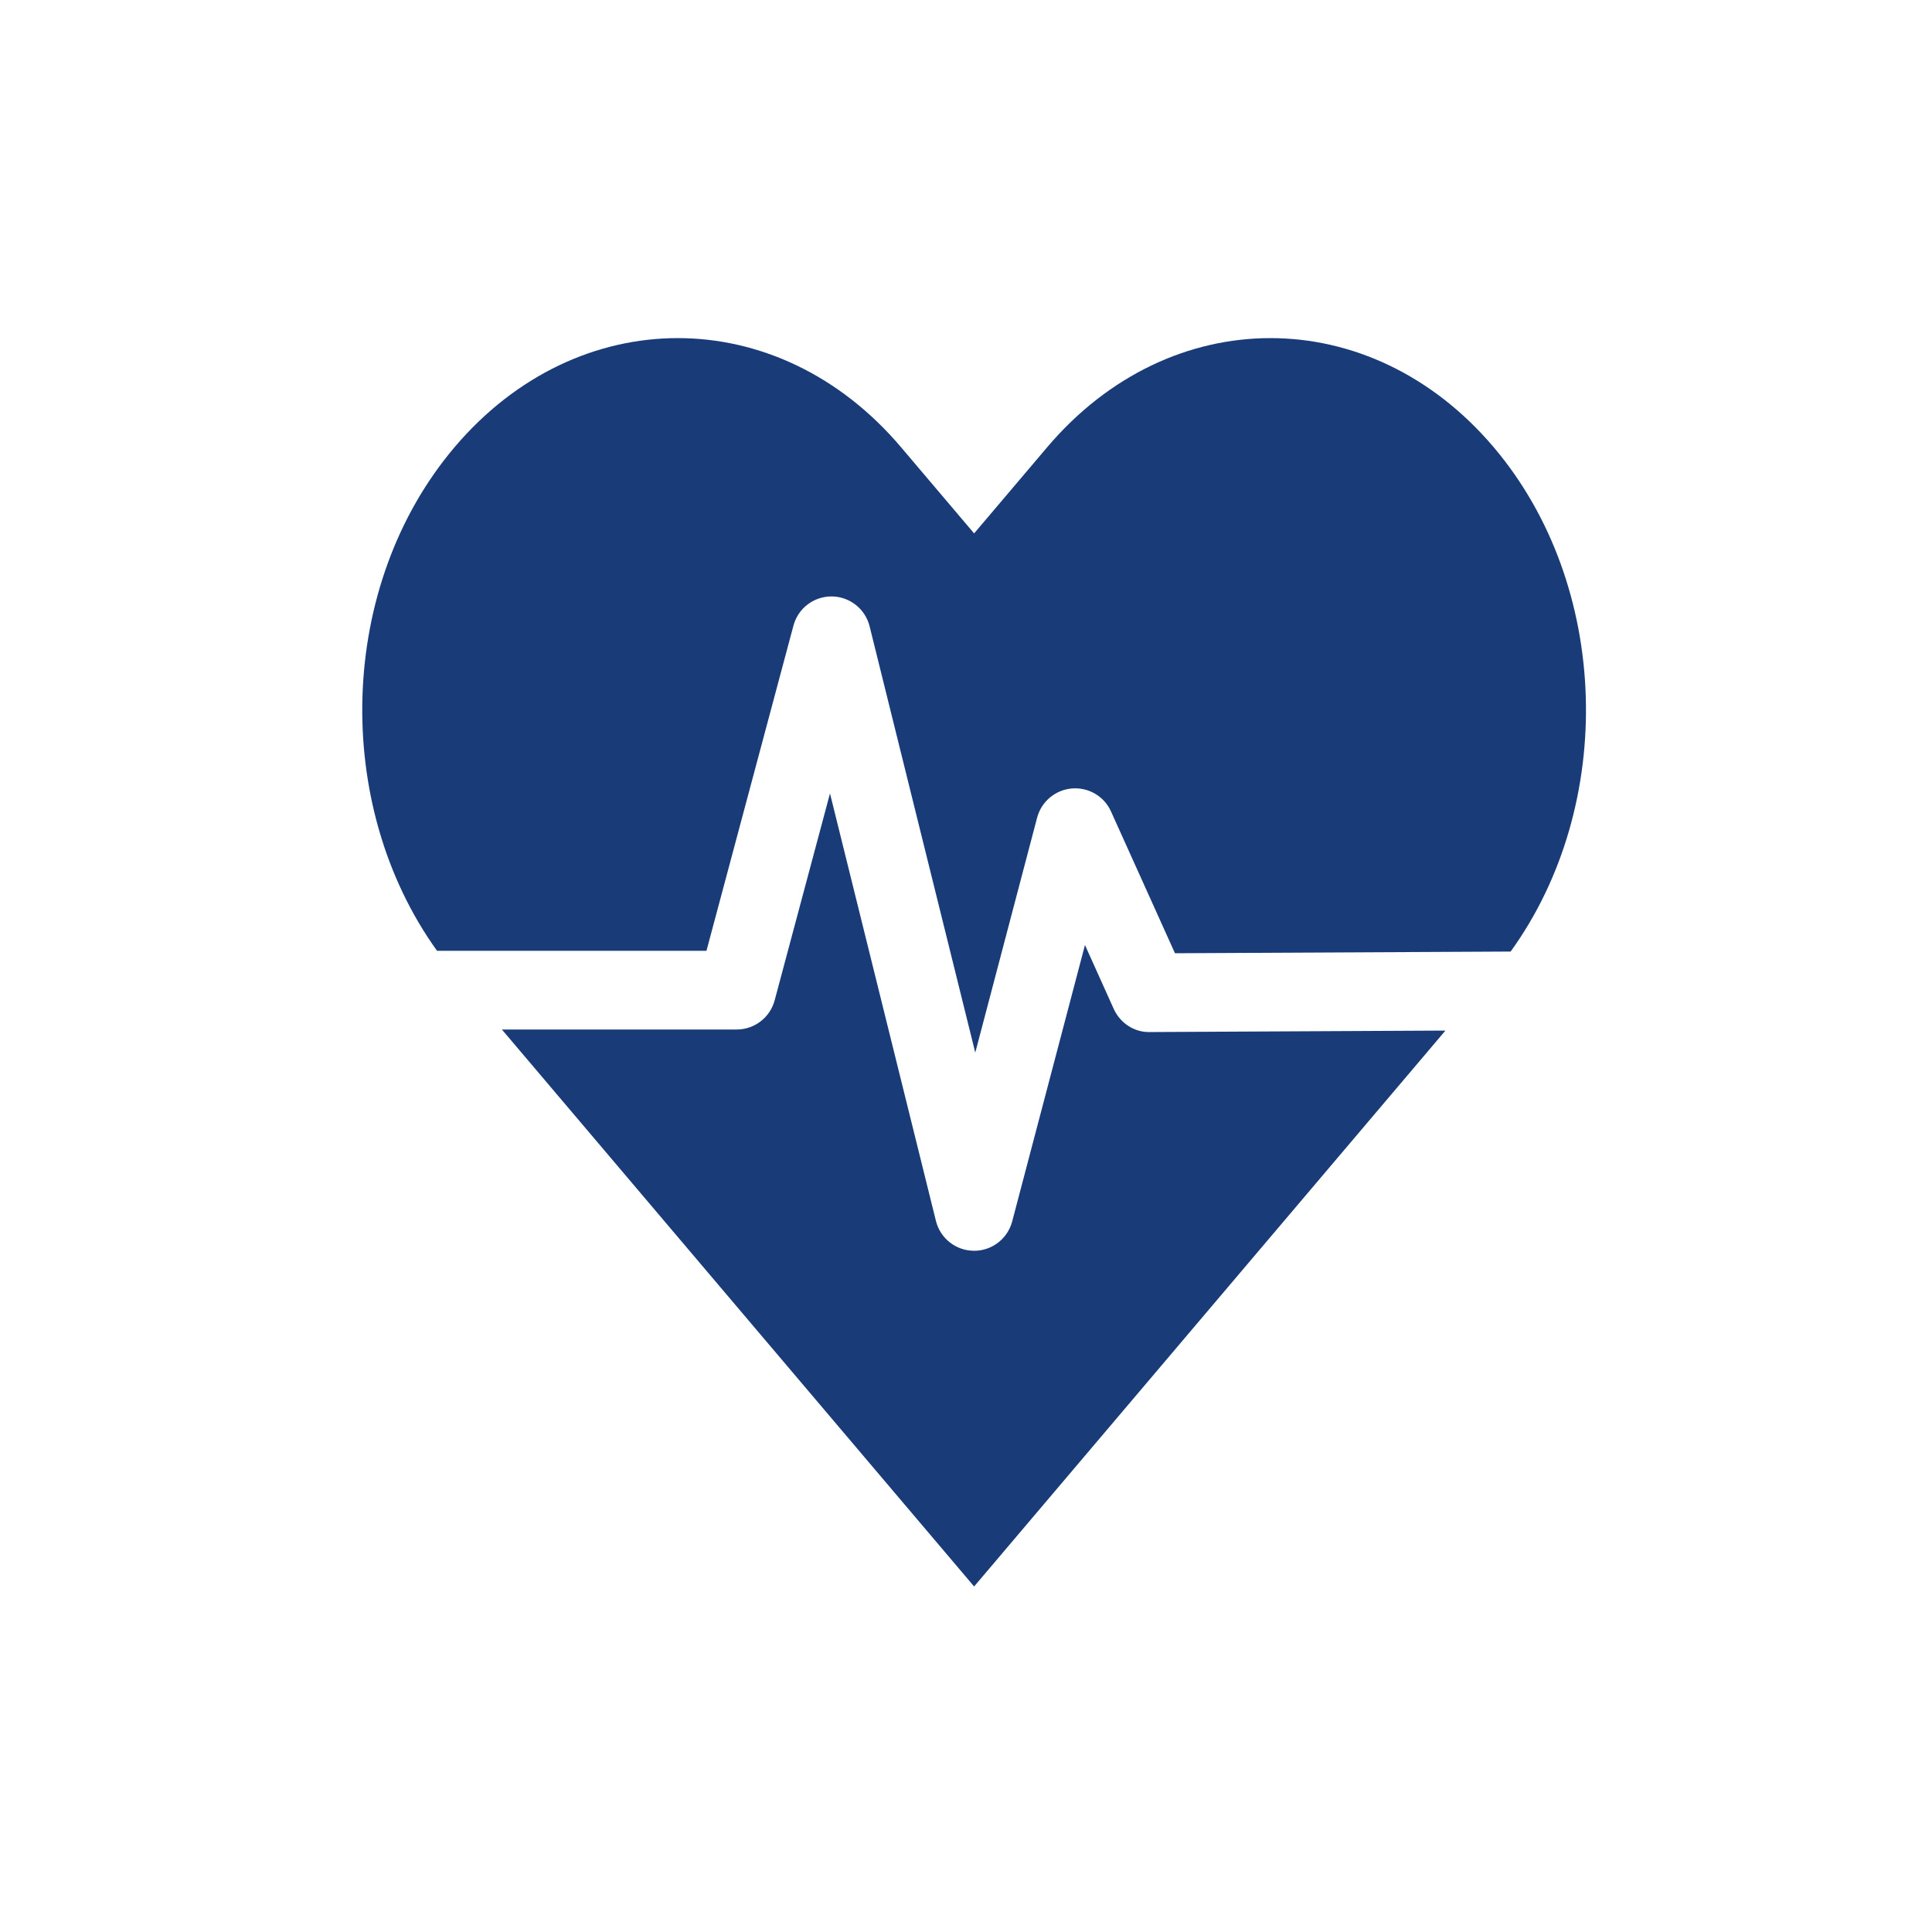
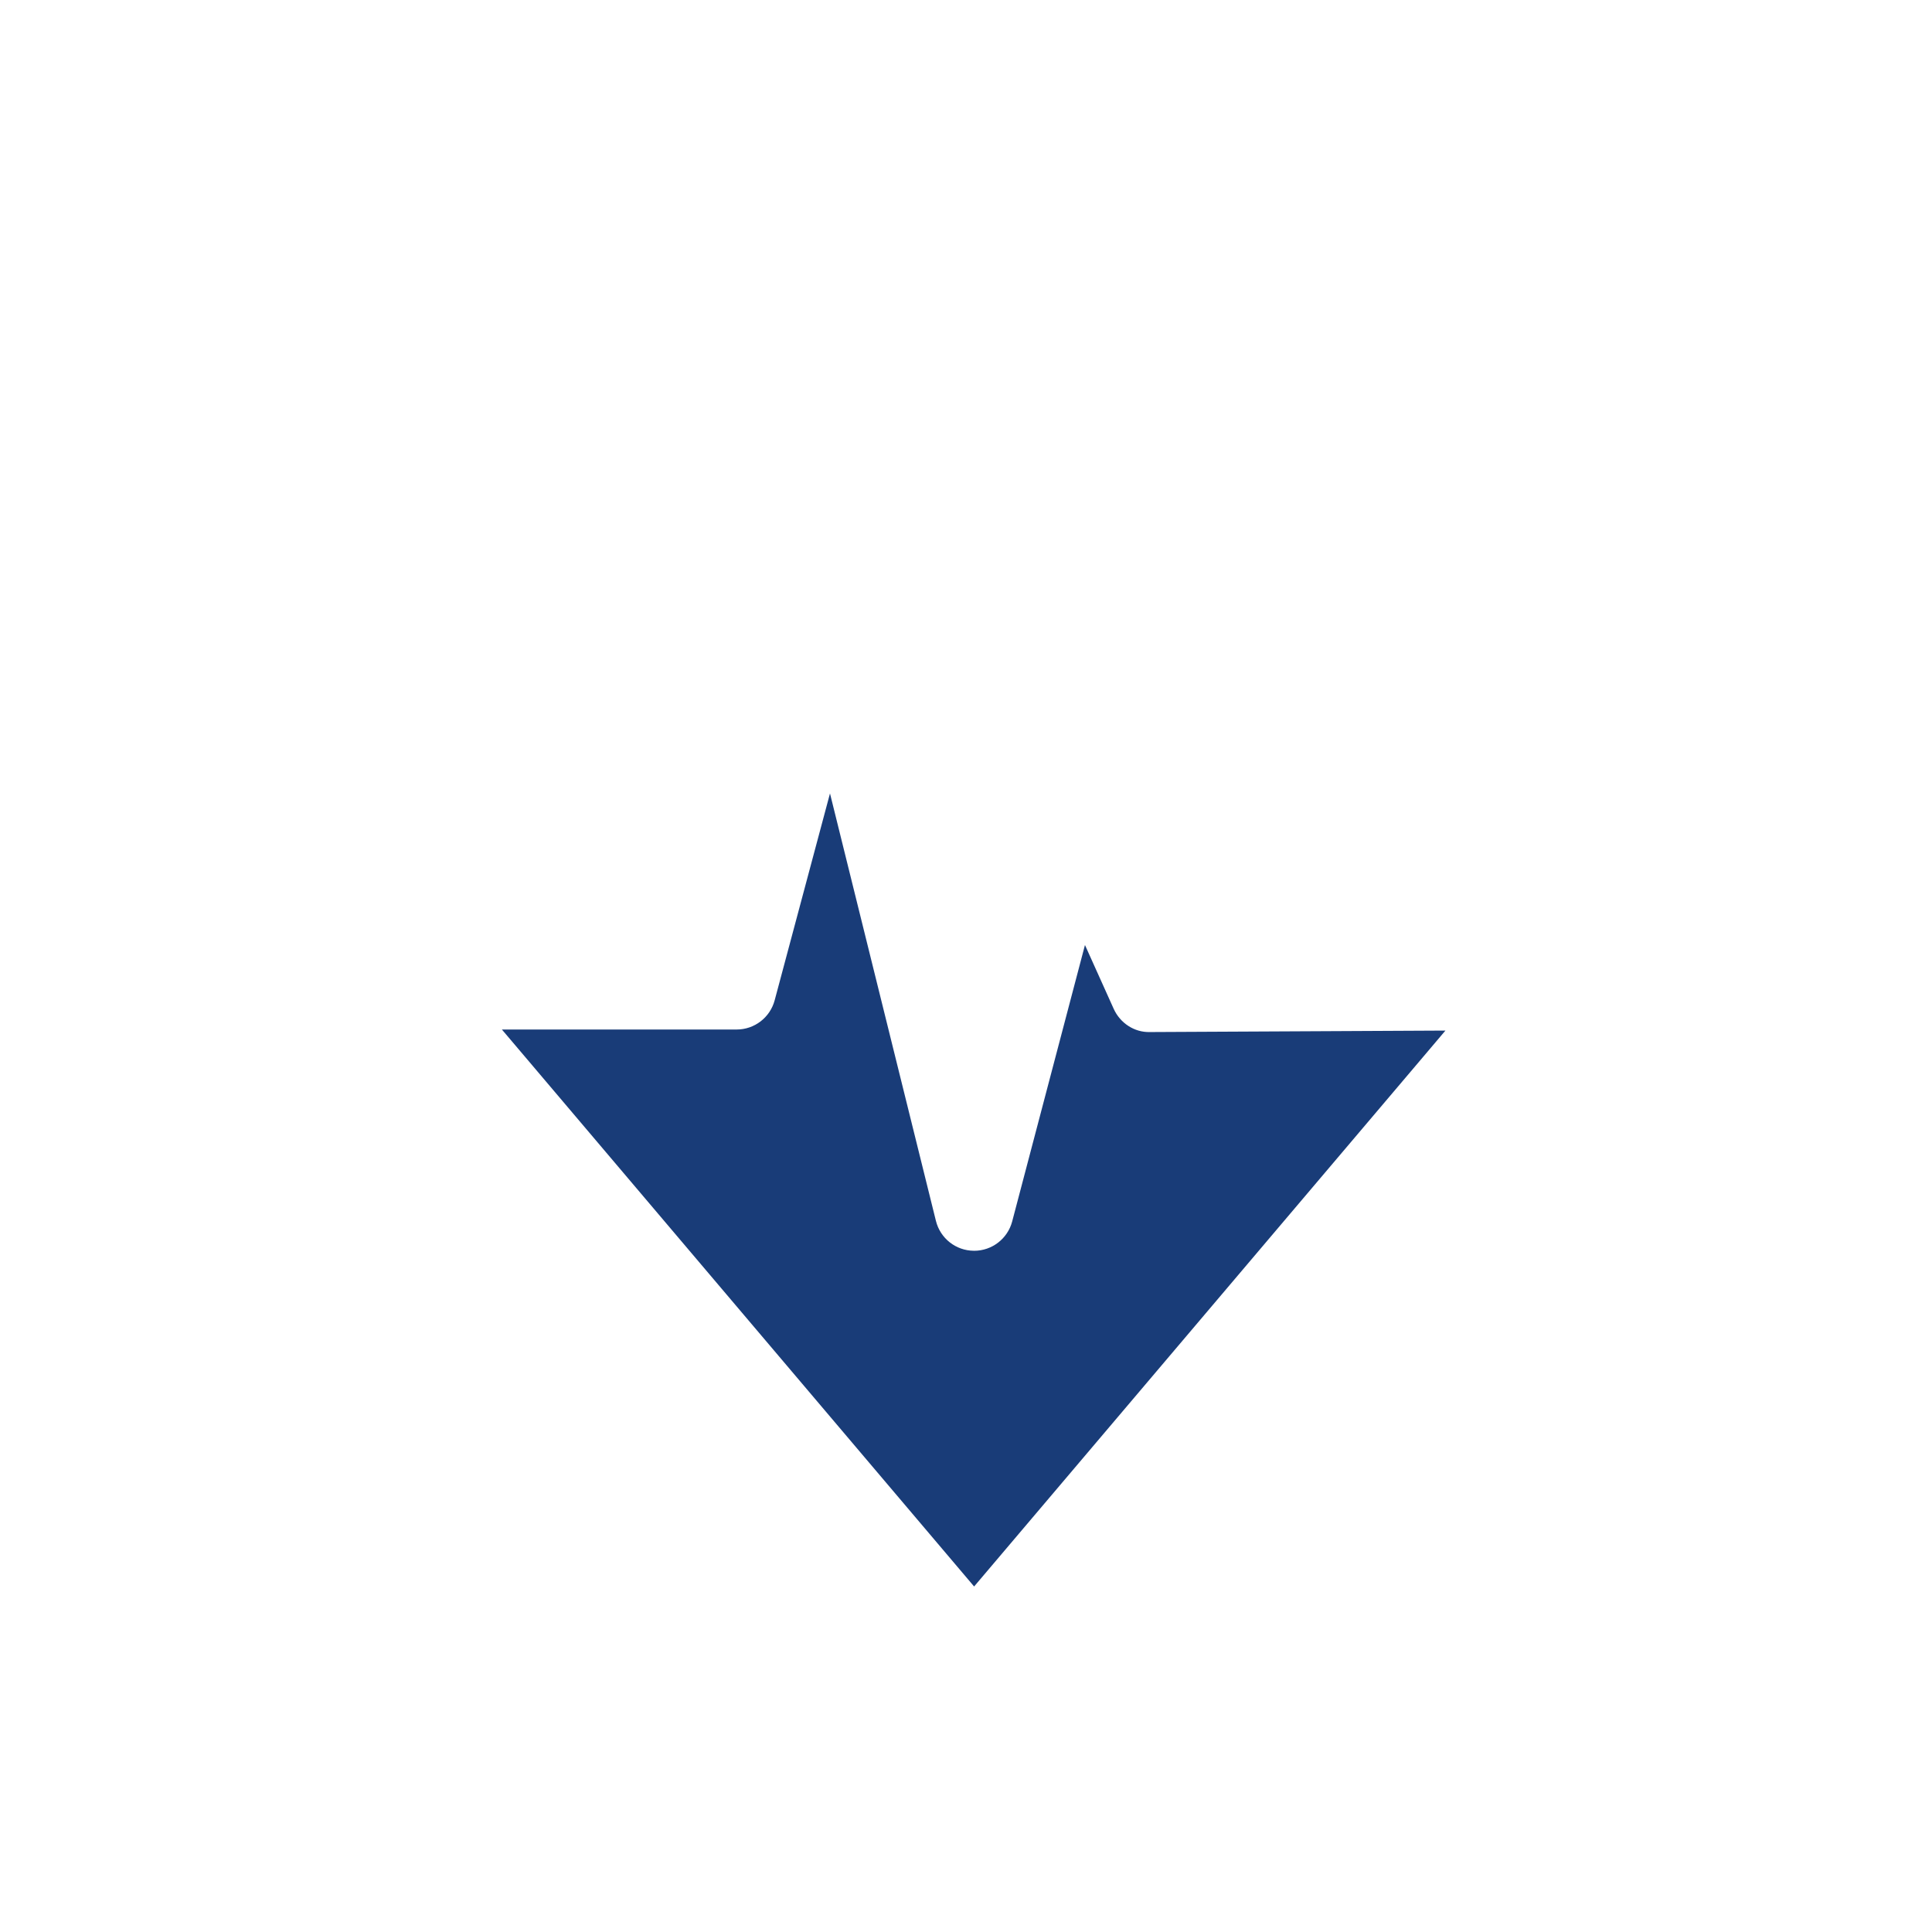
<svg xmlns="http://www.w3.org/2000/svg" width="80px" height="80px" viewBox="0 0 80 80" version="1.1">
  <title>0AA3200C-61FC-42E4-81F4-D555473E9C55</title>
  <g id="Icon" stroke="none" stroke-width="1" fill="none" fill-rule="evenodd">
    <g id="Group-5" fill="#193C78" transform="translate(15, 14)">
-       <path d="M14.253,25.371 L17.855,11.906 C18.047,11.188 18.693,10.693 19.443,10.697 C20.186,10.705 20.83,11.214 21.009,11.935 L25.384,29.586 L27.945,19.857 C28.121,19.191 28.698,18.706 29.385,18.649 C30.079,18.593 30.722,18.974 31.005,19.602 L33.653,25.472 L47.552,25.402 C51.931,19.346 51.704,10.242 46.849,4.516 C41.744,-1.505 33.468,-1.505 28.364,4.516 L25.336,8.087 L22.308,4.516 C17.204,-1.505 8.928,-1.505 3.823,4.516 C-1.023,10.232 -1.258,19.313 3.097,25.371 L14.253,25.371 Z" id="Fill-1" />
      <path d="M32.611,28.735 C31.97,28.752 31.383,28.363 31.117,27.776 L29.926,25.131 L26.912,36.578 C26.722,37.294 26.076,37.792 25.336,37.792 C25.331,37.792 25.328,37.792 25.325,37.791 C24.58,37.788 23.935,37.278 23.755,36.556 L19.368,18.854 L17.077,27.421 C16.886,28.134 16.241,28.63 15.503,28.63 L5.782,28.63 L6.851,29.89 L25.336,51.693 L43.822,29.89 L44.852,28.674 L32.611,28.735 Z" id="Fill-3" />
    </g>
  </g>
</svg>